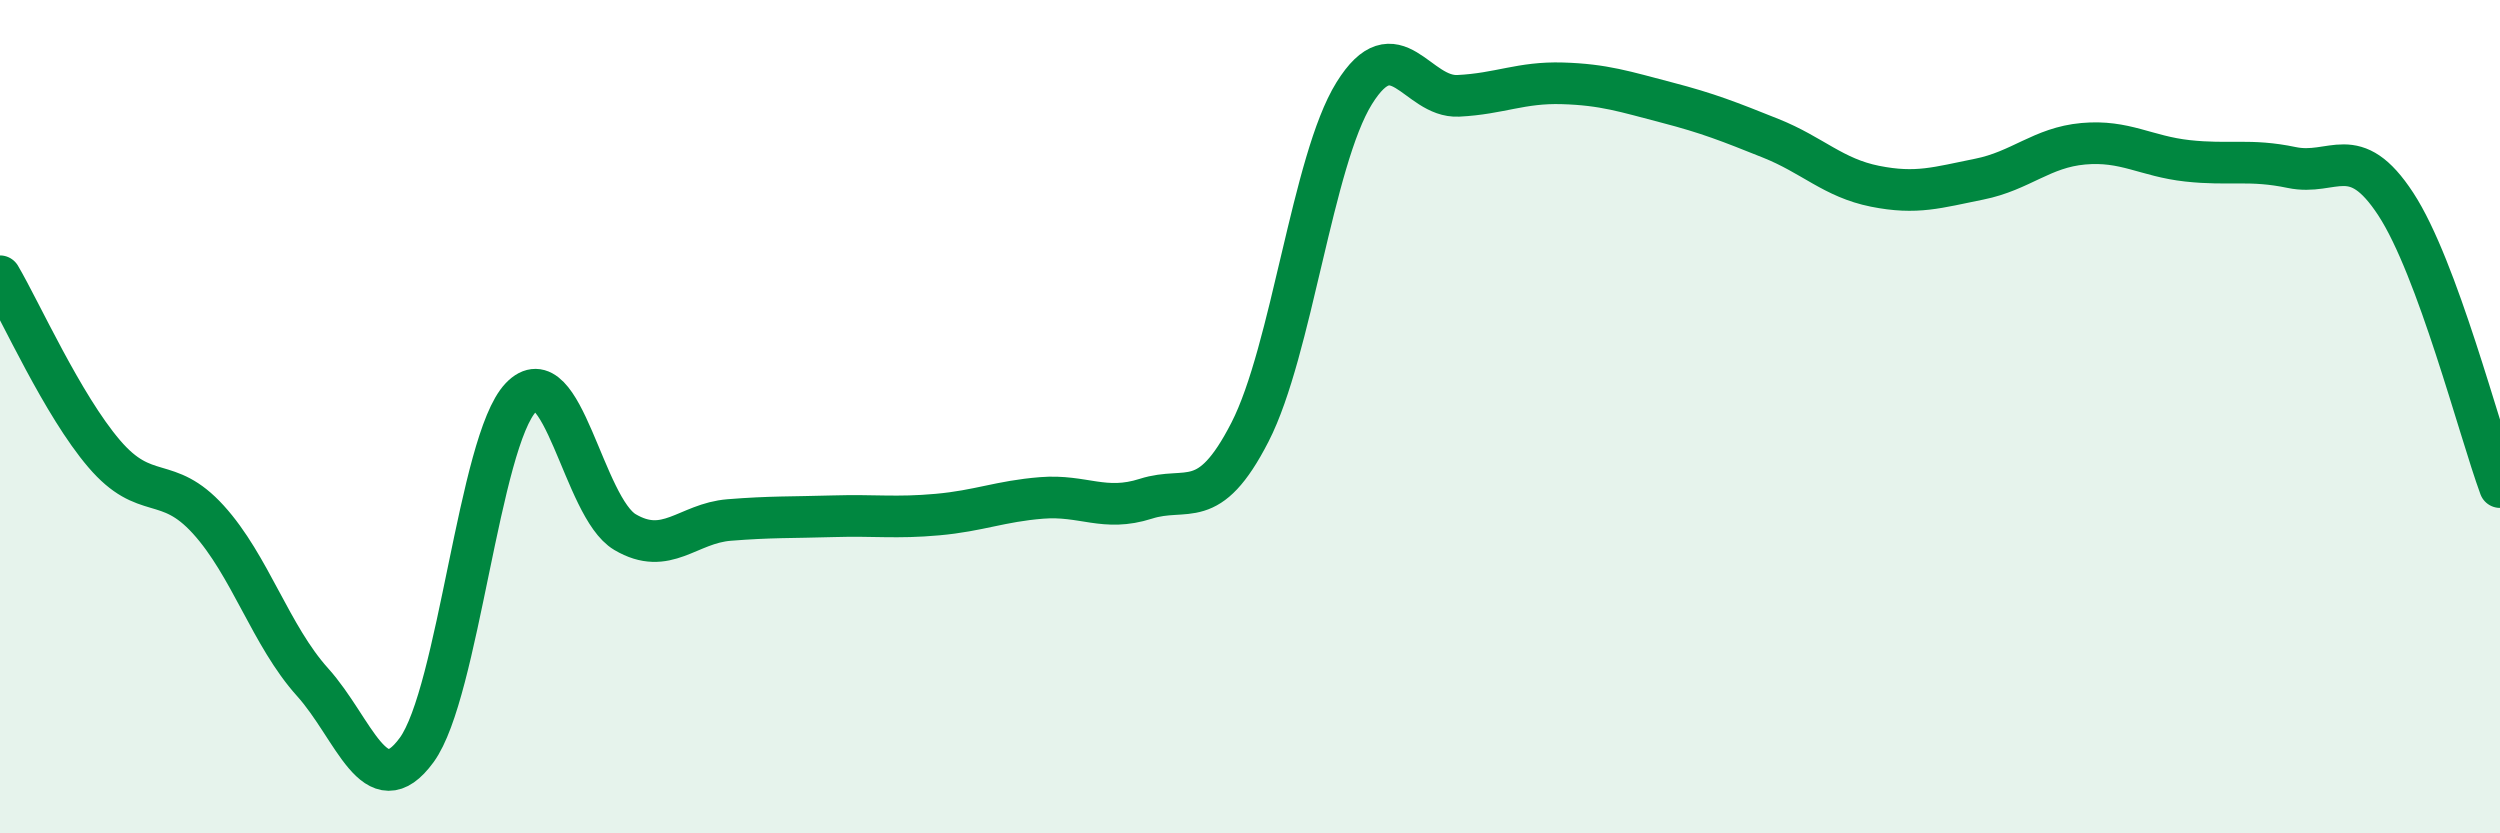
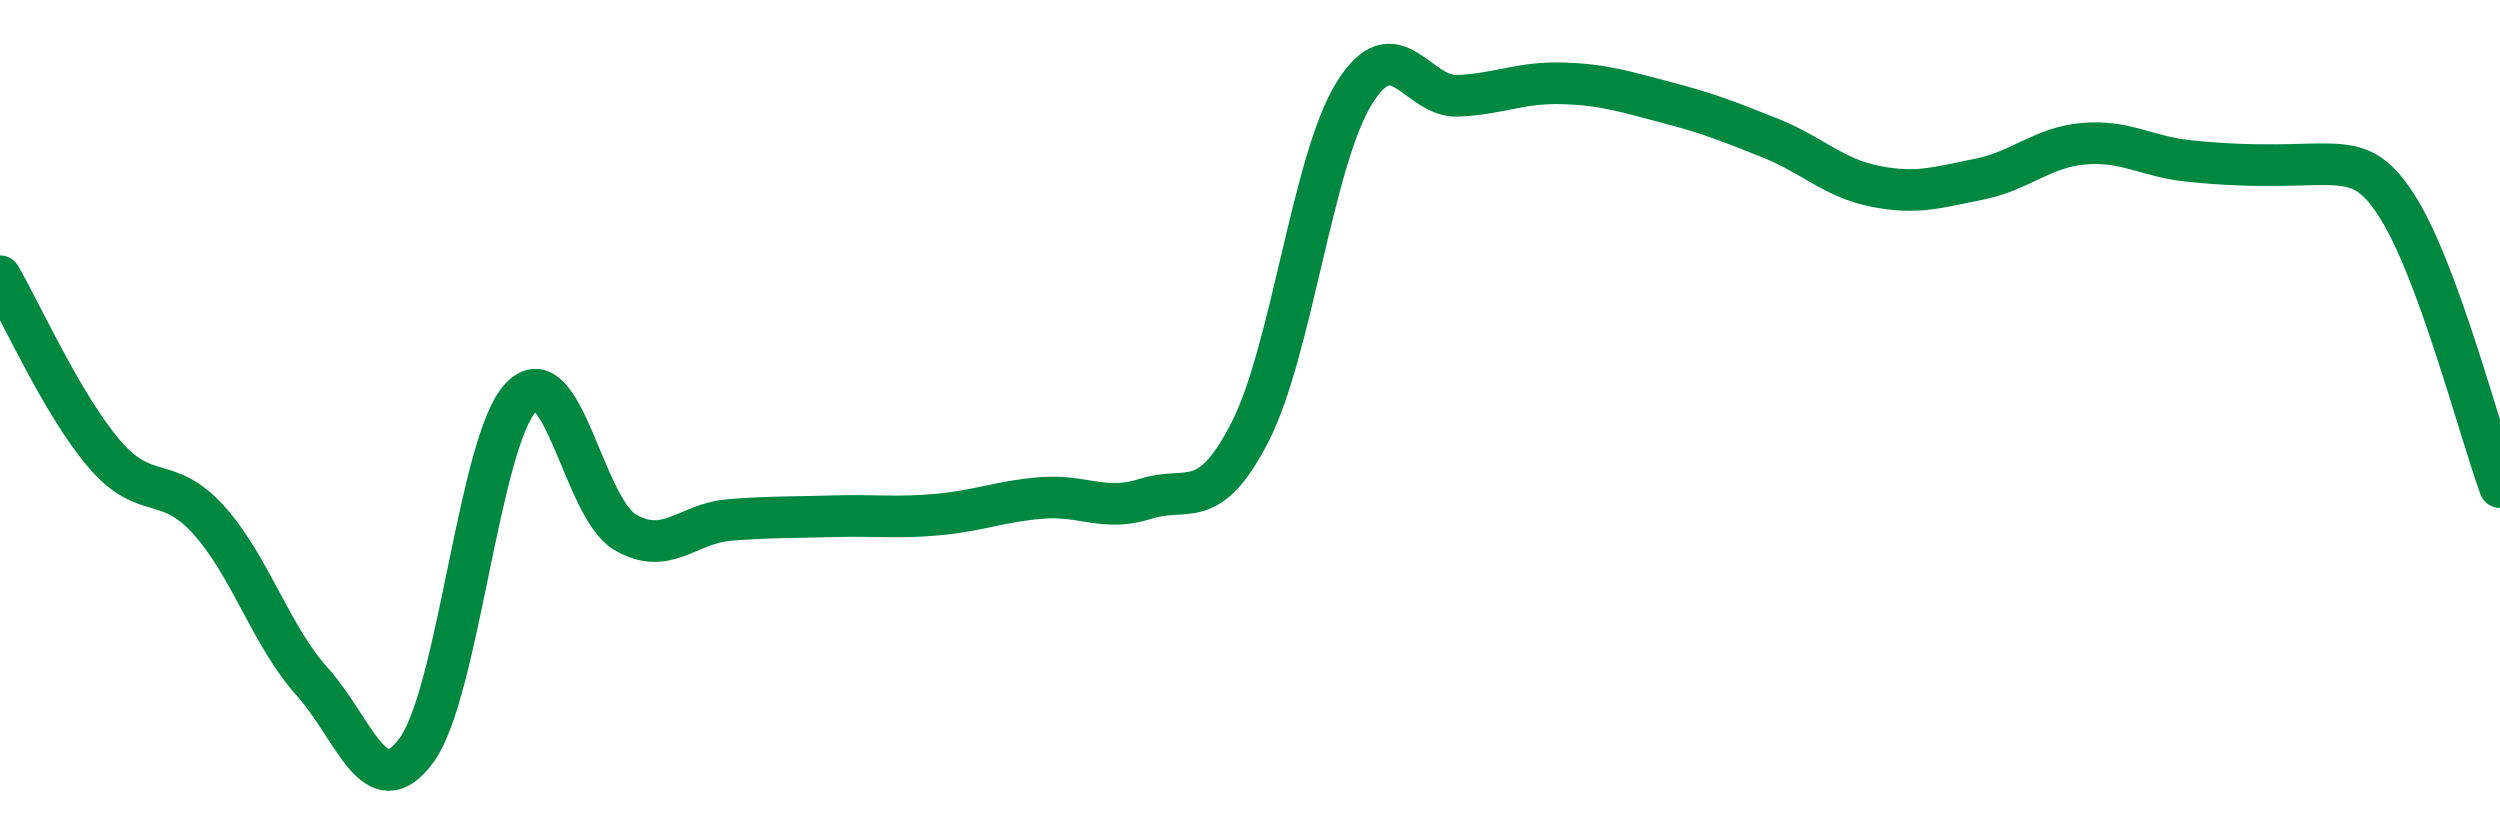
<svg xmlns="http://www.w3.org/2000/svg" width="60" height="20" viewBox="0 0 60 20">
-   <path d="M 0,6.63 C 0.5,7.48 1.5,9.72 2.5,10.89 C 3.5,12.06 4,11.37 5,12.47 C 6,13.57 6.5,15.26 7.5,16.37 C 8.5,17.48 9,19.37 10,18 C 11,16.63 11.5,10.59 12.5,9.54 C 13.5,8.49 14,12.18 15,12.77 C 16,13.36 16.5,12.56 17.5,12.48 C 18.5,12.4 19,12.42 20,12.39 C 21,12.36 21.5,12.44 22.5,12.35 C 23.5,12.26 24,12.03 25,11.95 C 26,11.87 26.5,12.29 27.5,11.97 C 28.5,11.65 29,12.32 30,10.37 C 31,8.42 31.5,3.85 32.5,2.24 C 33.5,0.63 34,2.35 35,2.3 C 36,2.25 36.5,1.97 37.5,2 C 38.5,2.03 39,2.2 40,2.46 C 41,2.72 41.5,2.92 42.5,3.32 C 43.5,3.72 44,4.27 45,4.47 C 46,4.67 46.5,4.5 47.5,4.3 C 48.5,4.1 49,3.54 50,3.45 C 51,3.36 51.5,3.75 52.5,3.86 C 53.5,3.97 54,3.81 55,4.02 C 56,4.23 56.5,3.37 57.5,4.9 C 58.5,6.43 59.5,10.33 60,11.69L60 20L0 20Z" fill="#008740" opacity="0.1" stroke-linecap="round" stroke-linejoin="round" />
-   <path d="M 0,6.63 C 0.5,7.48 1.5,9.72 2.5,10.89 C 3.5,12.06 4,11.37 5,12.47 C 6,13.57 6.5,15.26 7.5,16.37 C 8.5,17.48 9,19.37 10,18 C 11,16.63 11.5,10.59 12.5,9.54 C 13.5,8.49 14,12.18 15,12.77 C 16,13.36 16.5,12.56 17.5,12.48 C 18.5,12.4 19,12.42 20,12.39 C 21,12.36 21.5,12.44 22.5,12.35 C 23.5,12.26 24,12.03 25,11.95 C 26,11.87 26.5,12.29 27.5,11.97 C 28.5,11.65 29,12.32 30,10.37 C 31,8.42 31.5,3.85 32.5,2.24 C 33.5,0.63 34,2.35 35,2.3 C 36,2.25 36.5,1.97 37.5,2 C 38.5,2.03 39,2.2 40,2.46 C 41,2.72 41.5,2.92 42.5,3.32 C 43.5,3.72 44,4.27 45,4.47 C 46,4.67 46.5,4.5 47.5,4.3 C 48.5,4.1 49,3.54 50,3.45 C 51,3.36 51.5,3.75 52.5,3.86 C 53.5,3.97 54,3.81 55,4.02 C 56,4.23 56.5,3.37 57.5,4.9 C 58.5,6.43 59.5,10.33 60,11.69" stroke="#008740" stroke-width="1" fill="none" stroke-linecap="round" stroke-linejoin="round" />
+   <path d="M 0,6.63 C 0.5,7.48 1.5,9.72 2.5,10.89 C 3.5,12.06 4,11.37 5,12.47 C 6,13.57 6.5,15.26 7.5,16.37 C 8.5,17.48 9,19.37 10,18 C 11,16.63 11.5,10.59 12.5,9.54 C 13.5,8.49 14,12.18 15,12.77 C 16,13.36 16.5,12.56 17.5,12.48 C 18.5,12.4 19,12.42 20,12.39 C 21,12.36 21.5,12.44 22.5,12.35 C 23.5,12.26 24,12.03 25,11.95 C 26,11.87 26.5,12.29 27.5,11.97 C 28.5,11.65 29,12.32 30,10.37 C 31,8.42 31.5,3.85 32.5,2.24 C 33.5,0.63 34,2.35 35,2.3 C 36,2.25 36.5,1.97 37.5,2 C 38.5,2.03 39,2.2 40,2.46 C 41,2.72 41.5,2.92 42.5,3.32 C 43.5,3.72 44,4.27 45,4.47 C 46,4.67 46.5,4.5 47.5,4.3 C 48.5,4.1 49,3.54 50,3.45 C 51,3.36 51.5,3.75 52.5,3.86 C 56,4.23 56.5,3.37 57.5,4.9 C 58.5,6.43 59.5,10.33 60,11.69" stroke="#008740" stroke-width="1" fill="none" stroke-linecap="round" stroke-linejoin="round" />
</svg>